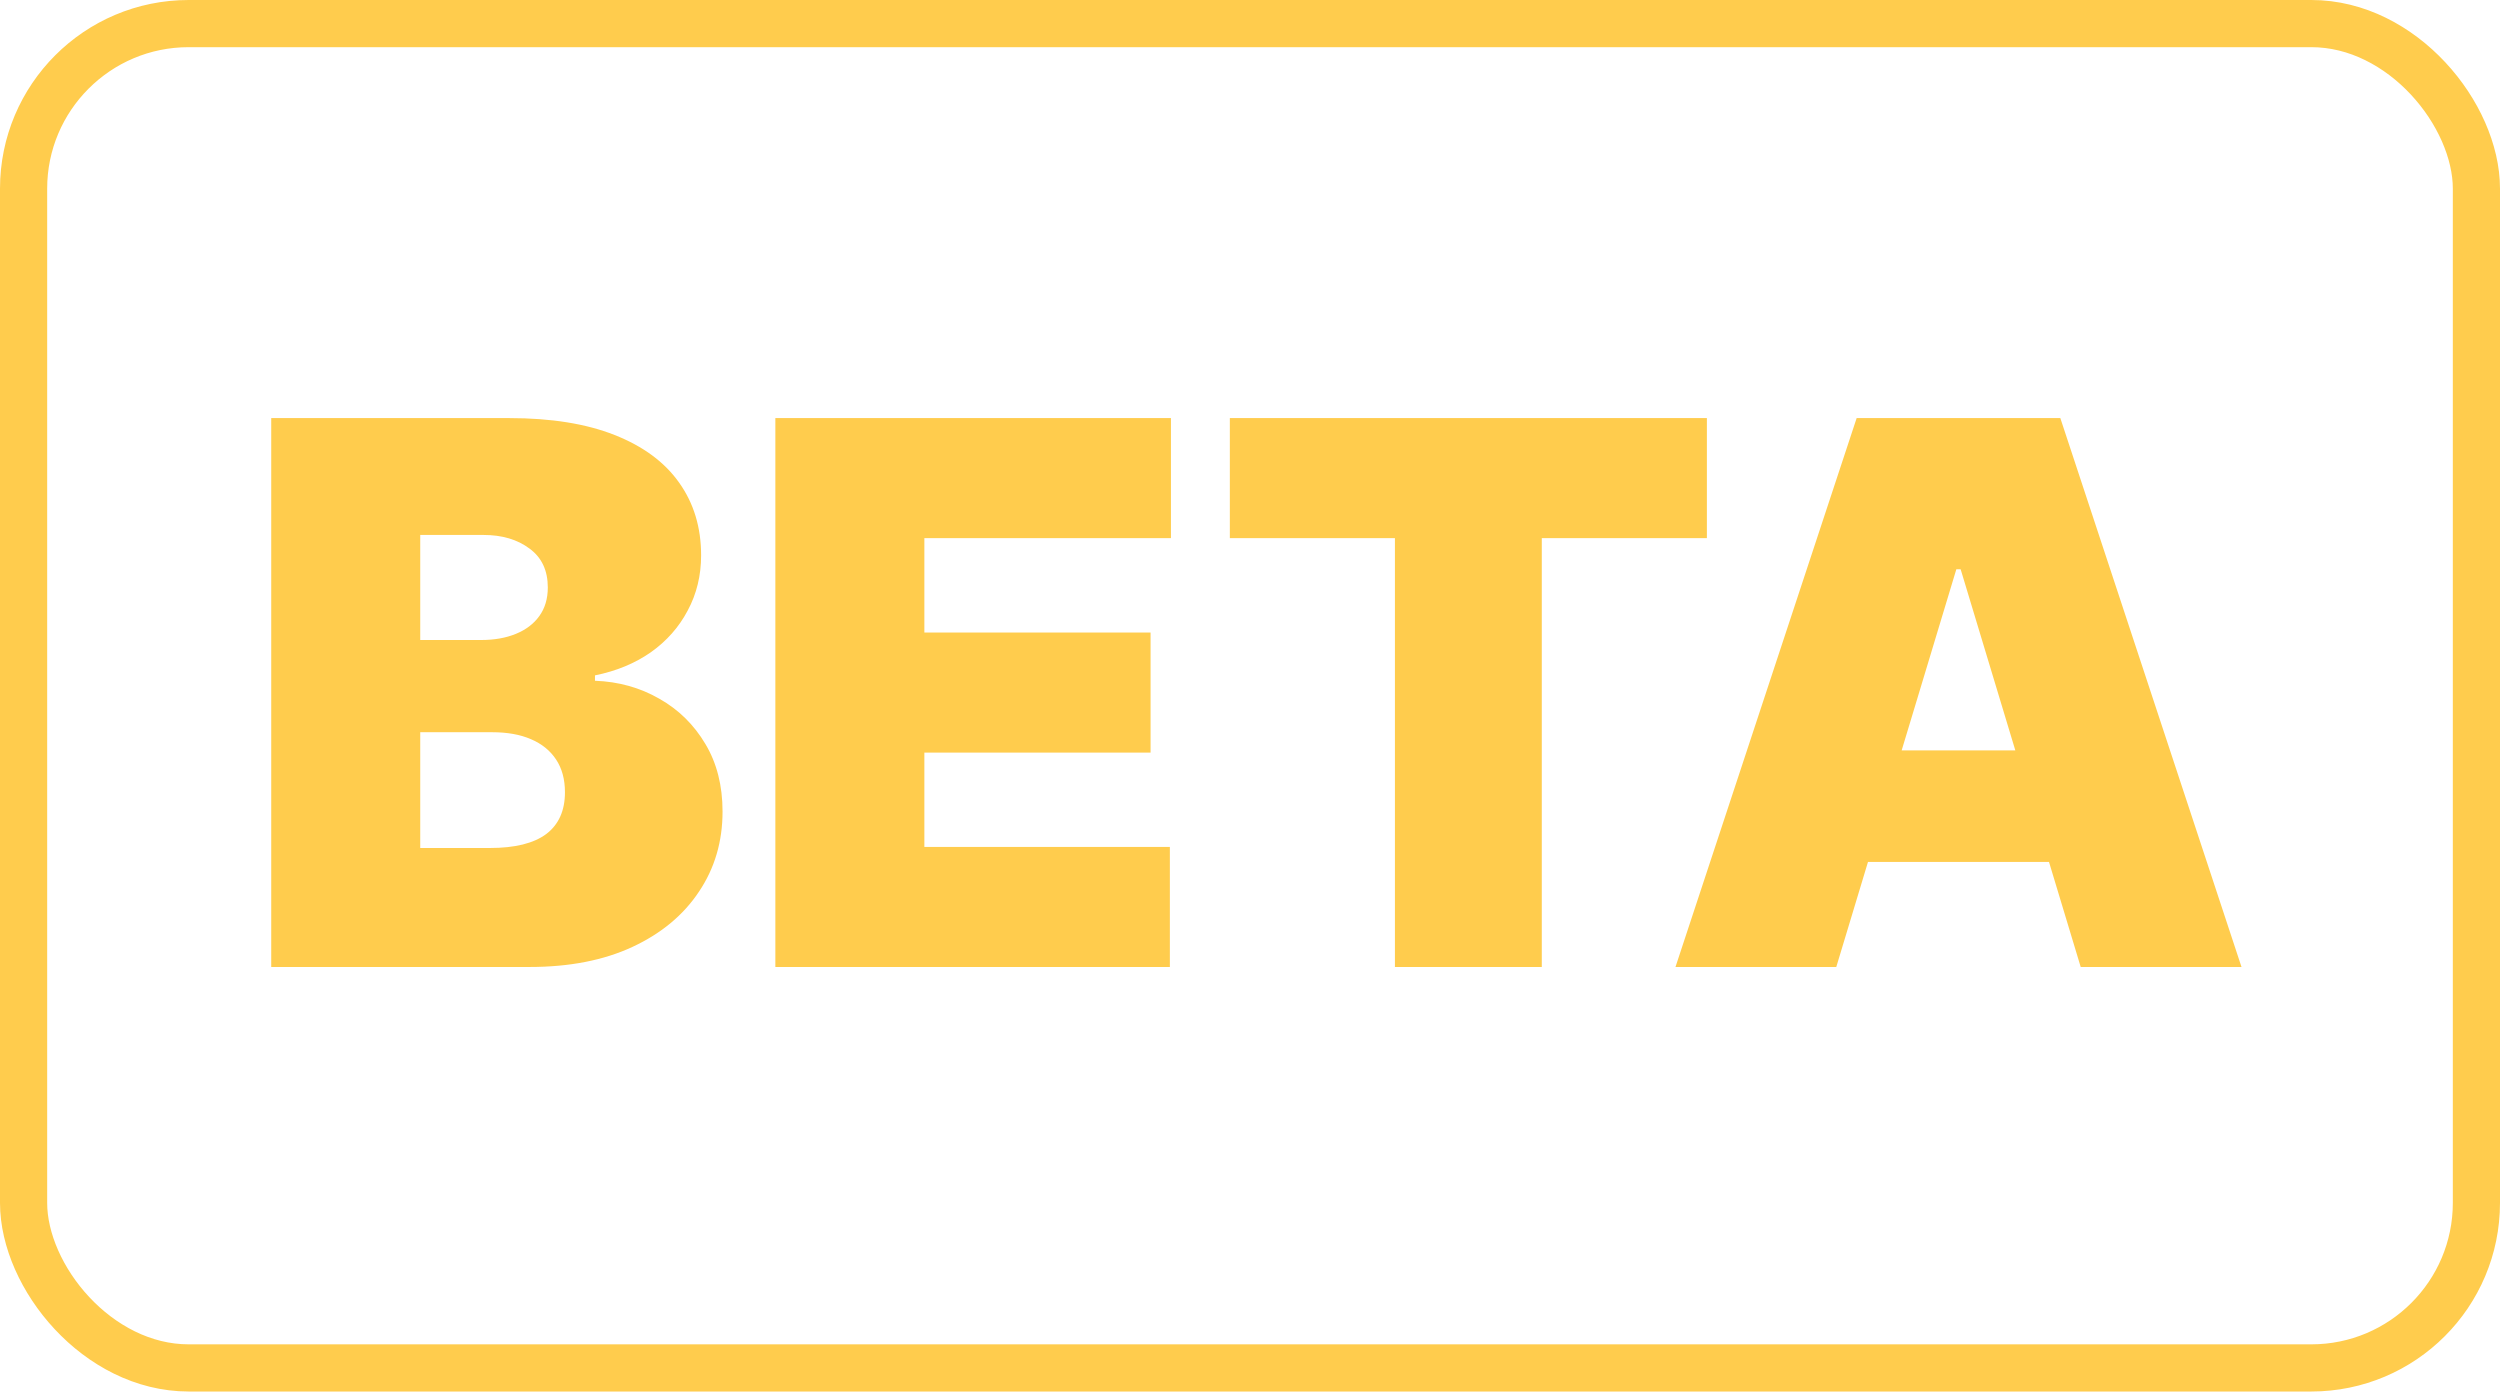
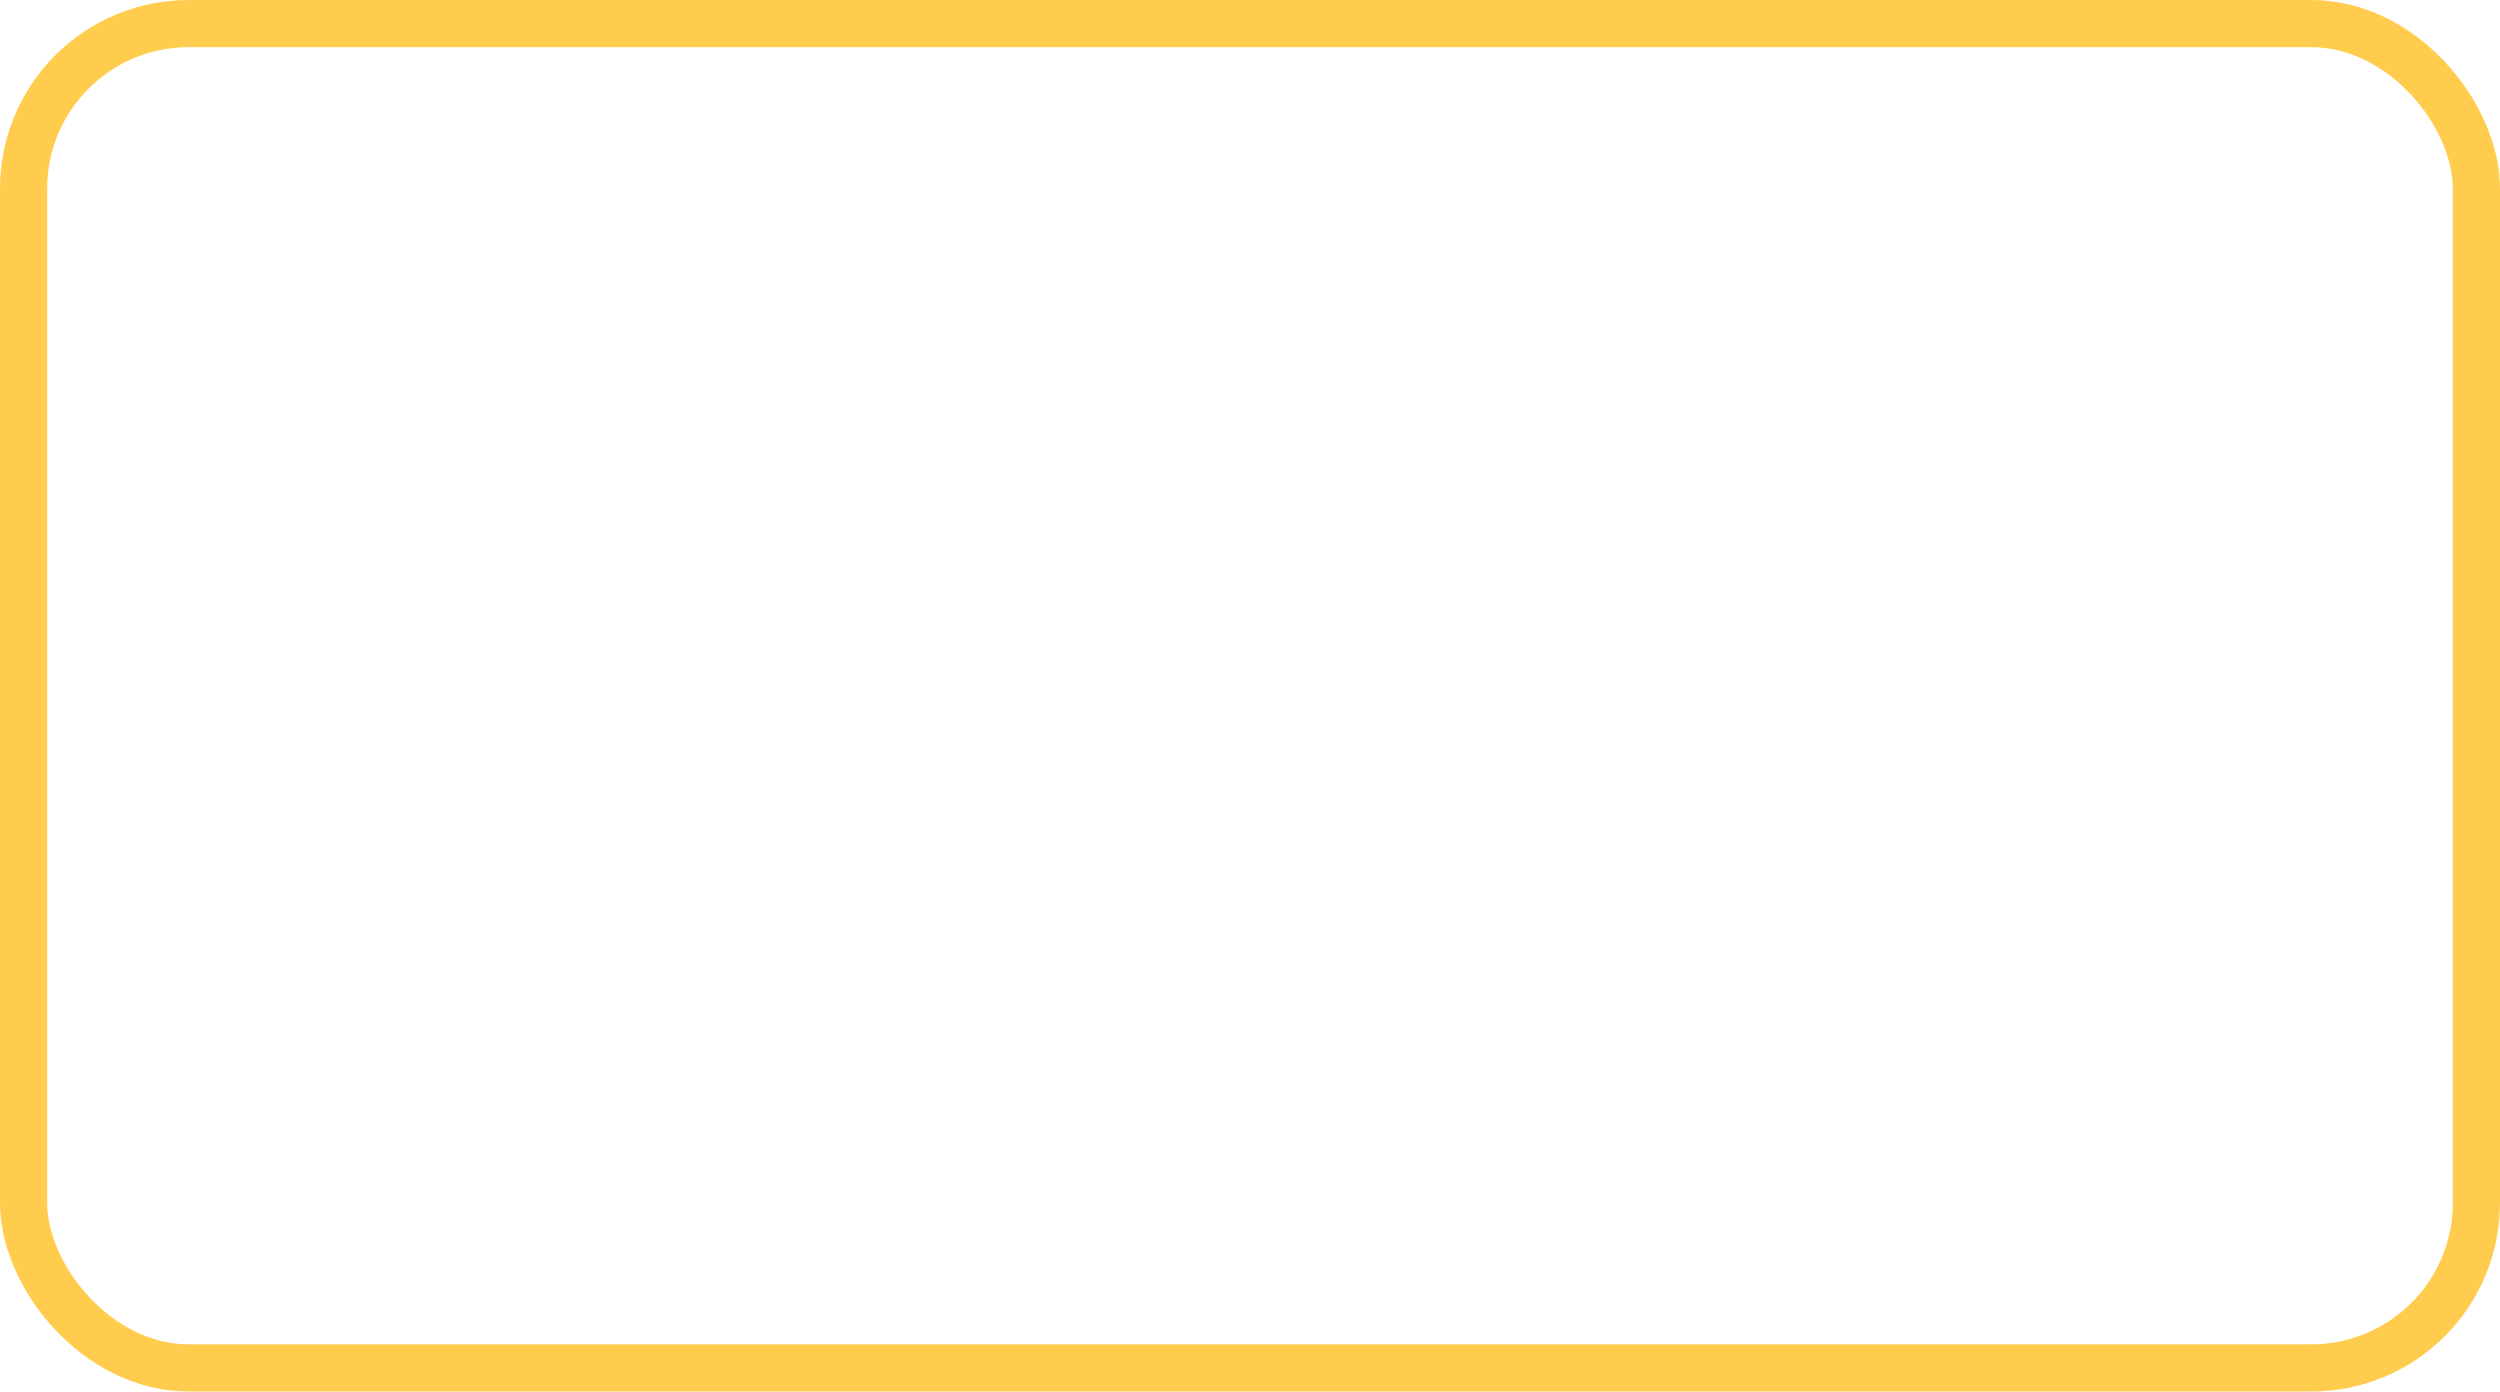
<svg xmlns="http://www.w3.org/2000/svg" width="106" height="59" viewBox="0 0 106 59" fill="none">
  <rect x="1" y="1" width="104" height="57" rx="7" stroke="#FFCC4D" stroke-width="2" />
-   <path d="M11.5 41V17.727H21.591C23.364 17.727 24.852 17.966 26.057 18.443C27.269 18.921 28.182 19.595 28.796 20.466C29.417 21.337 29.727 22.364 29.727 23.546C29.727 24.401 29.538 25.182 29.159 25.886C28.788 26.591 28.265 27.182 27.591 27.659C26.917 28.129 26.129 28.454 25.227 28.636V28.864C26.227 28.901 27.136 29.155 27.954 29.625C28.773 30.087 29.424 30.727 29.909 31.546C30.394 32.356 30.636 33.311 30.636 34.409C30.636 35.682 30.303 36.814 29.636 37.807C28.977 38.799 28.038 39.58 26.818 40.148C25.599 40.716 24.144 41 22.454 41H11.5ZM17.818 35.955H20.773C21.833 35.955 22.629 35.758 23.159 35.364C23.689 34.962 23.954 34.371 23.954 33.591C23.954 33.045 23.829 32.583 23.579 32.205C23.329 31.826 22.974 31.538 22.511 31.341C22.057 31.144 21.508 31.046 20.864 31.046H17.818V35.955ZM17.818 27.136H20.409C20.962 27.136 21.451 27.049 21.875 26.875C22.299 26.701 22.629 26.451 22.864 26.125C23.106 25.792 23.227 25.386 23.227 24.909C23.227 24.189 22.97 23.64 22.454 23.261C21.939 22.875 21.288 22.682 20.5 22.682H17.818V27.136ZM32.875 41V17.727H49.648V22.818H39.193V26.818H48.784V31.909H39.193V35.909H49.602V41H32.875ZM52.145 22.818V17.727H72.372V22.818H65.372V41H59.145V22.818H52.145ZM77.858 41H71.04L78.722 17.727H87.358L95.04 41H88.222L83.131 24.136H82.949L77.858 41ZM76.585 31.818H89.403V36.545H76.585V31.818Z" fill="#FFCC4D" />
</svg>